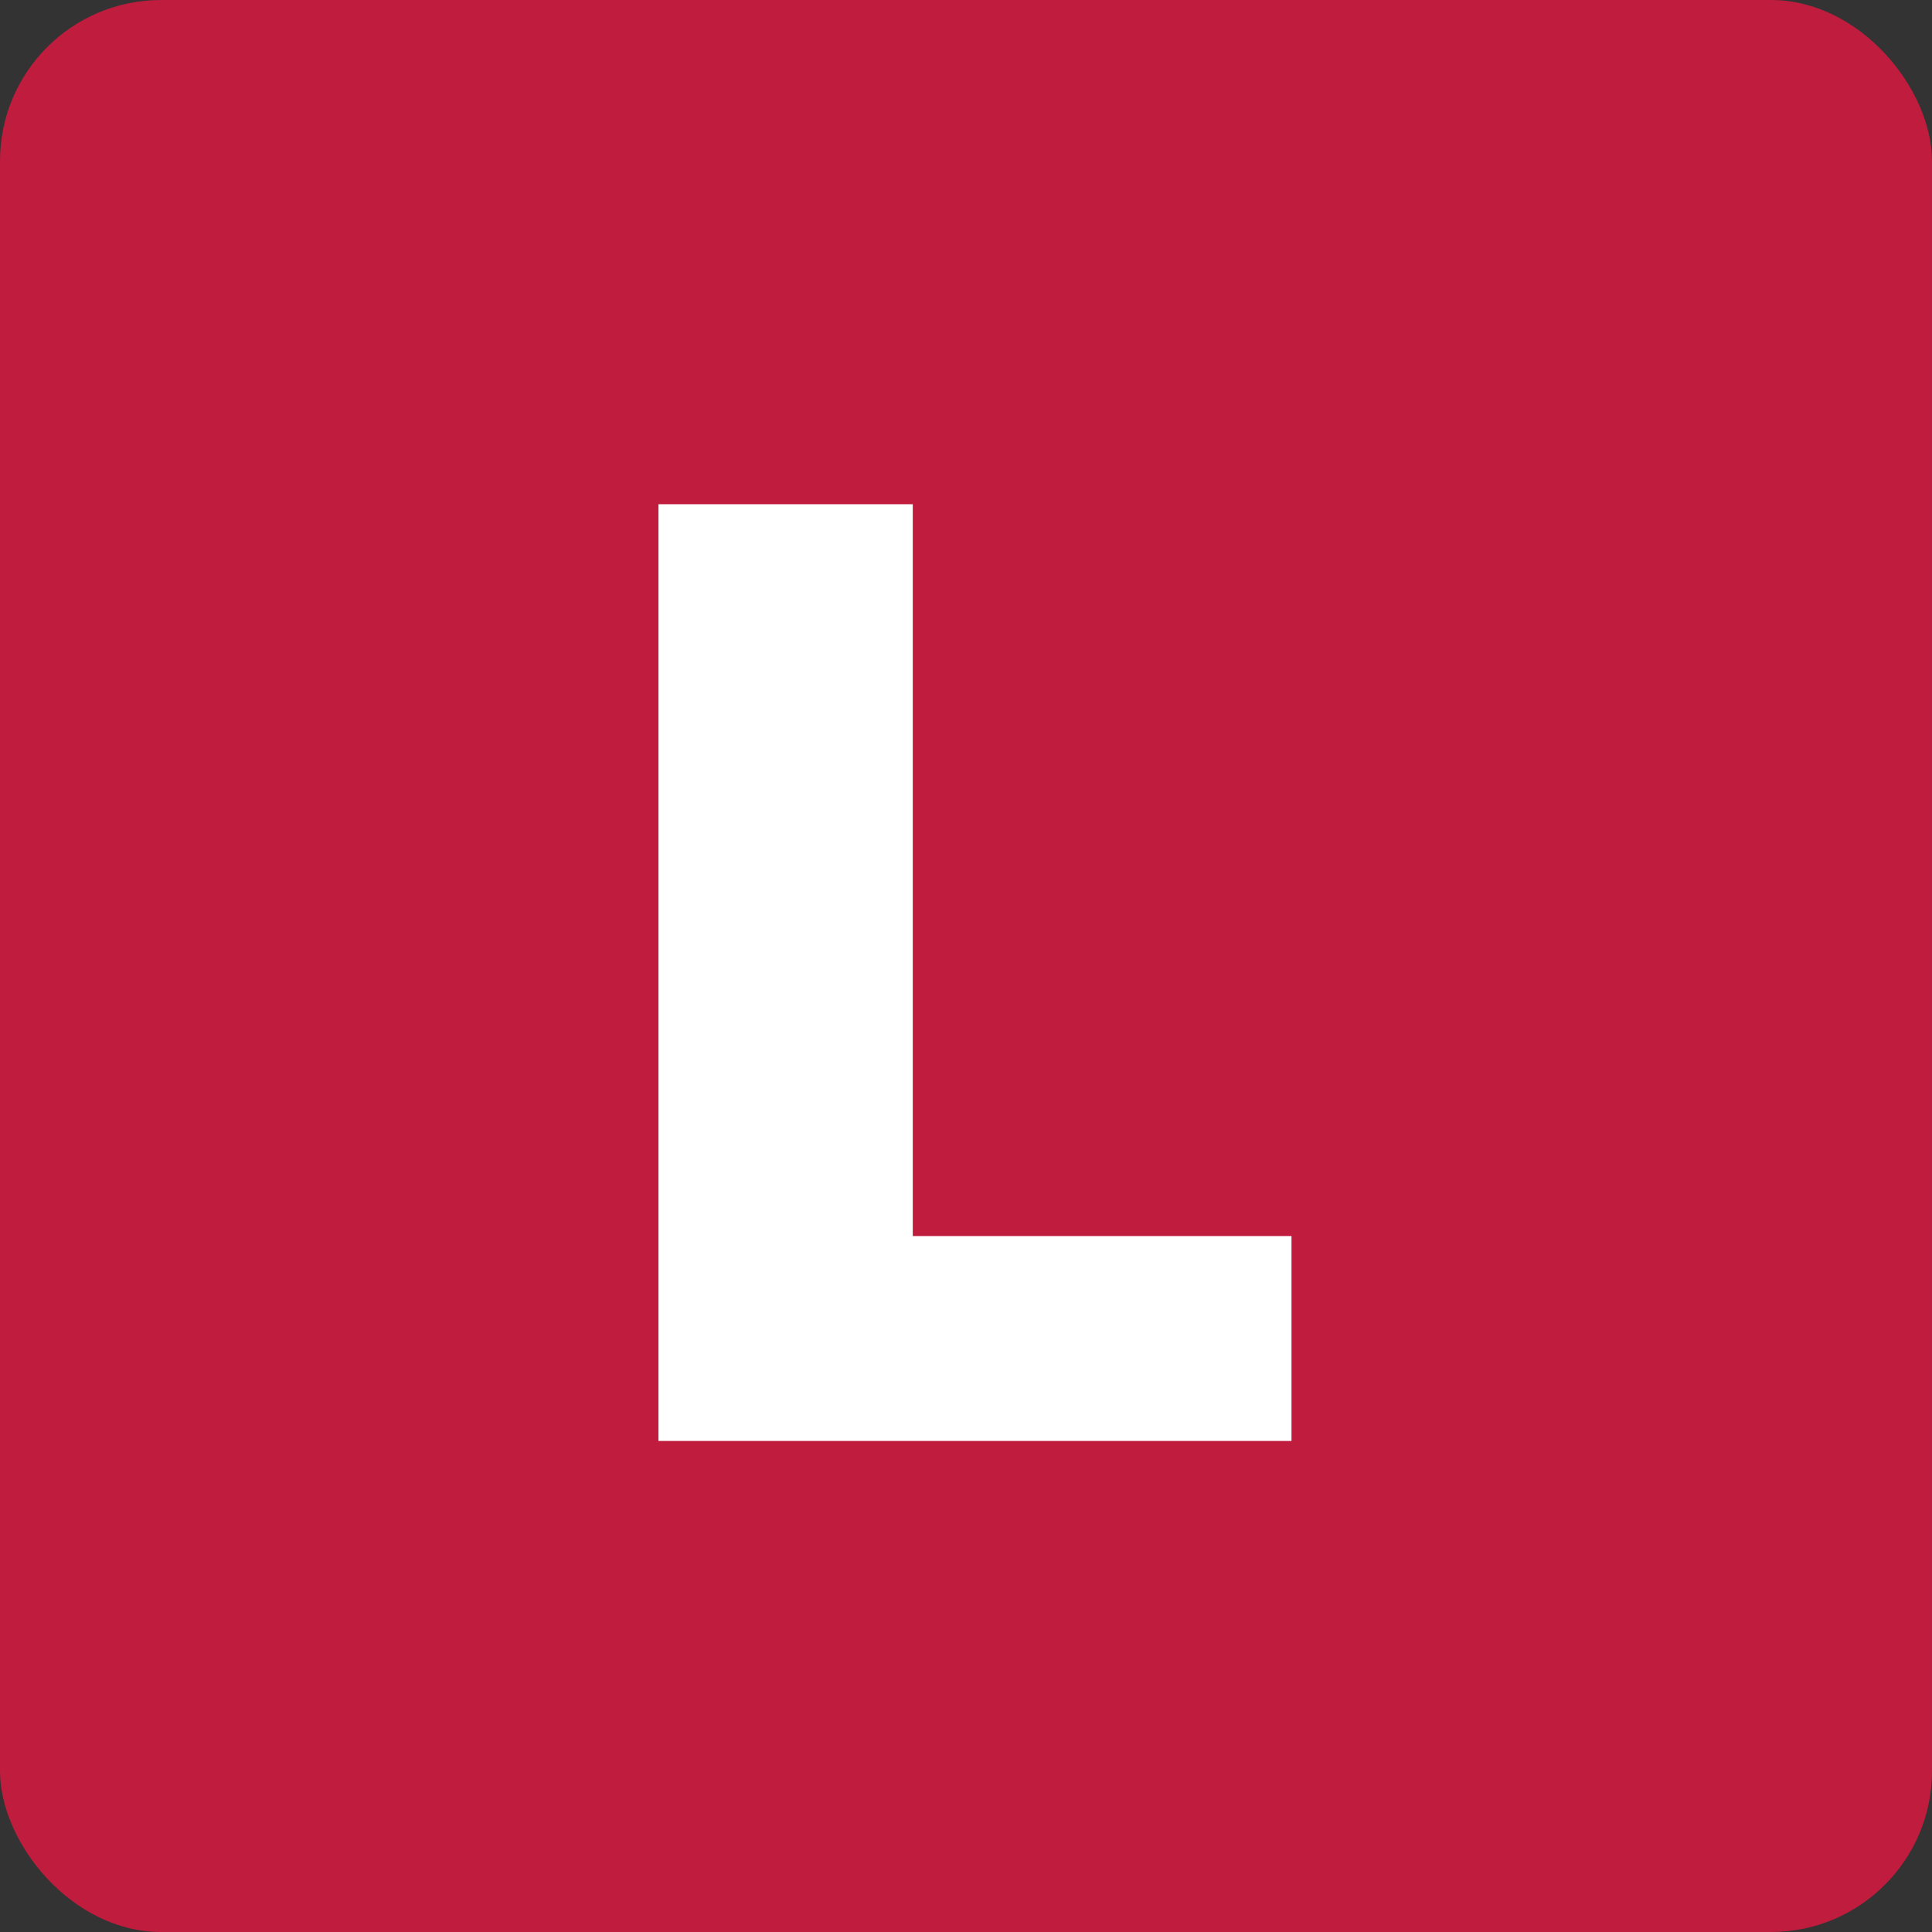
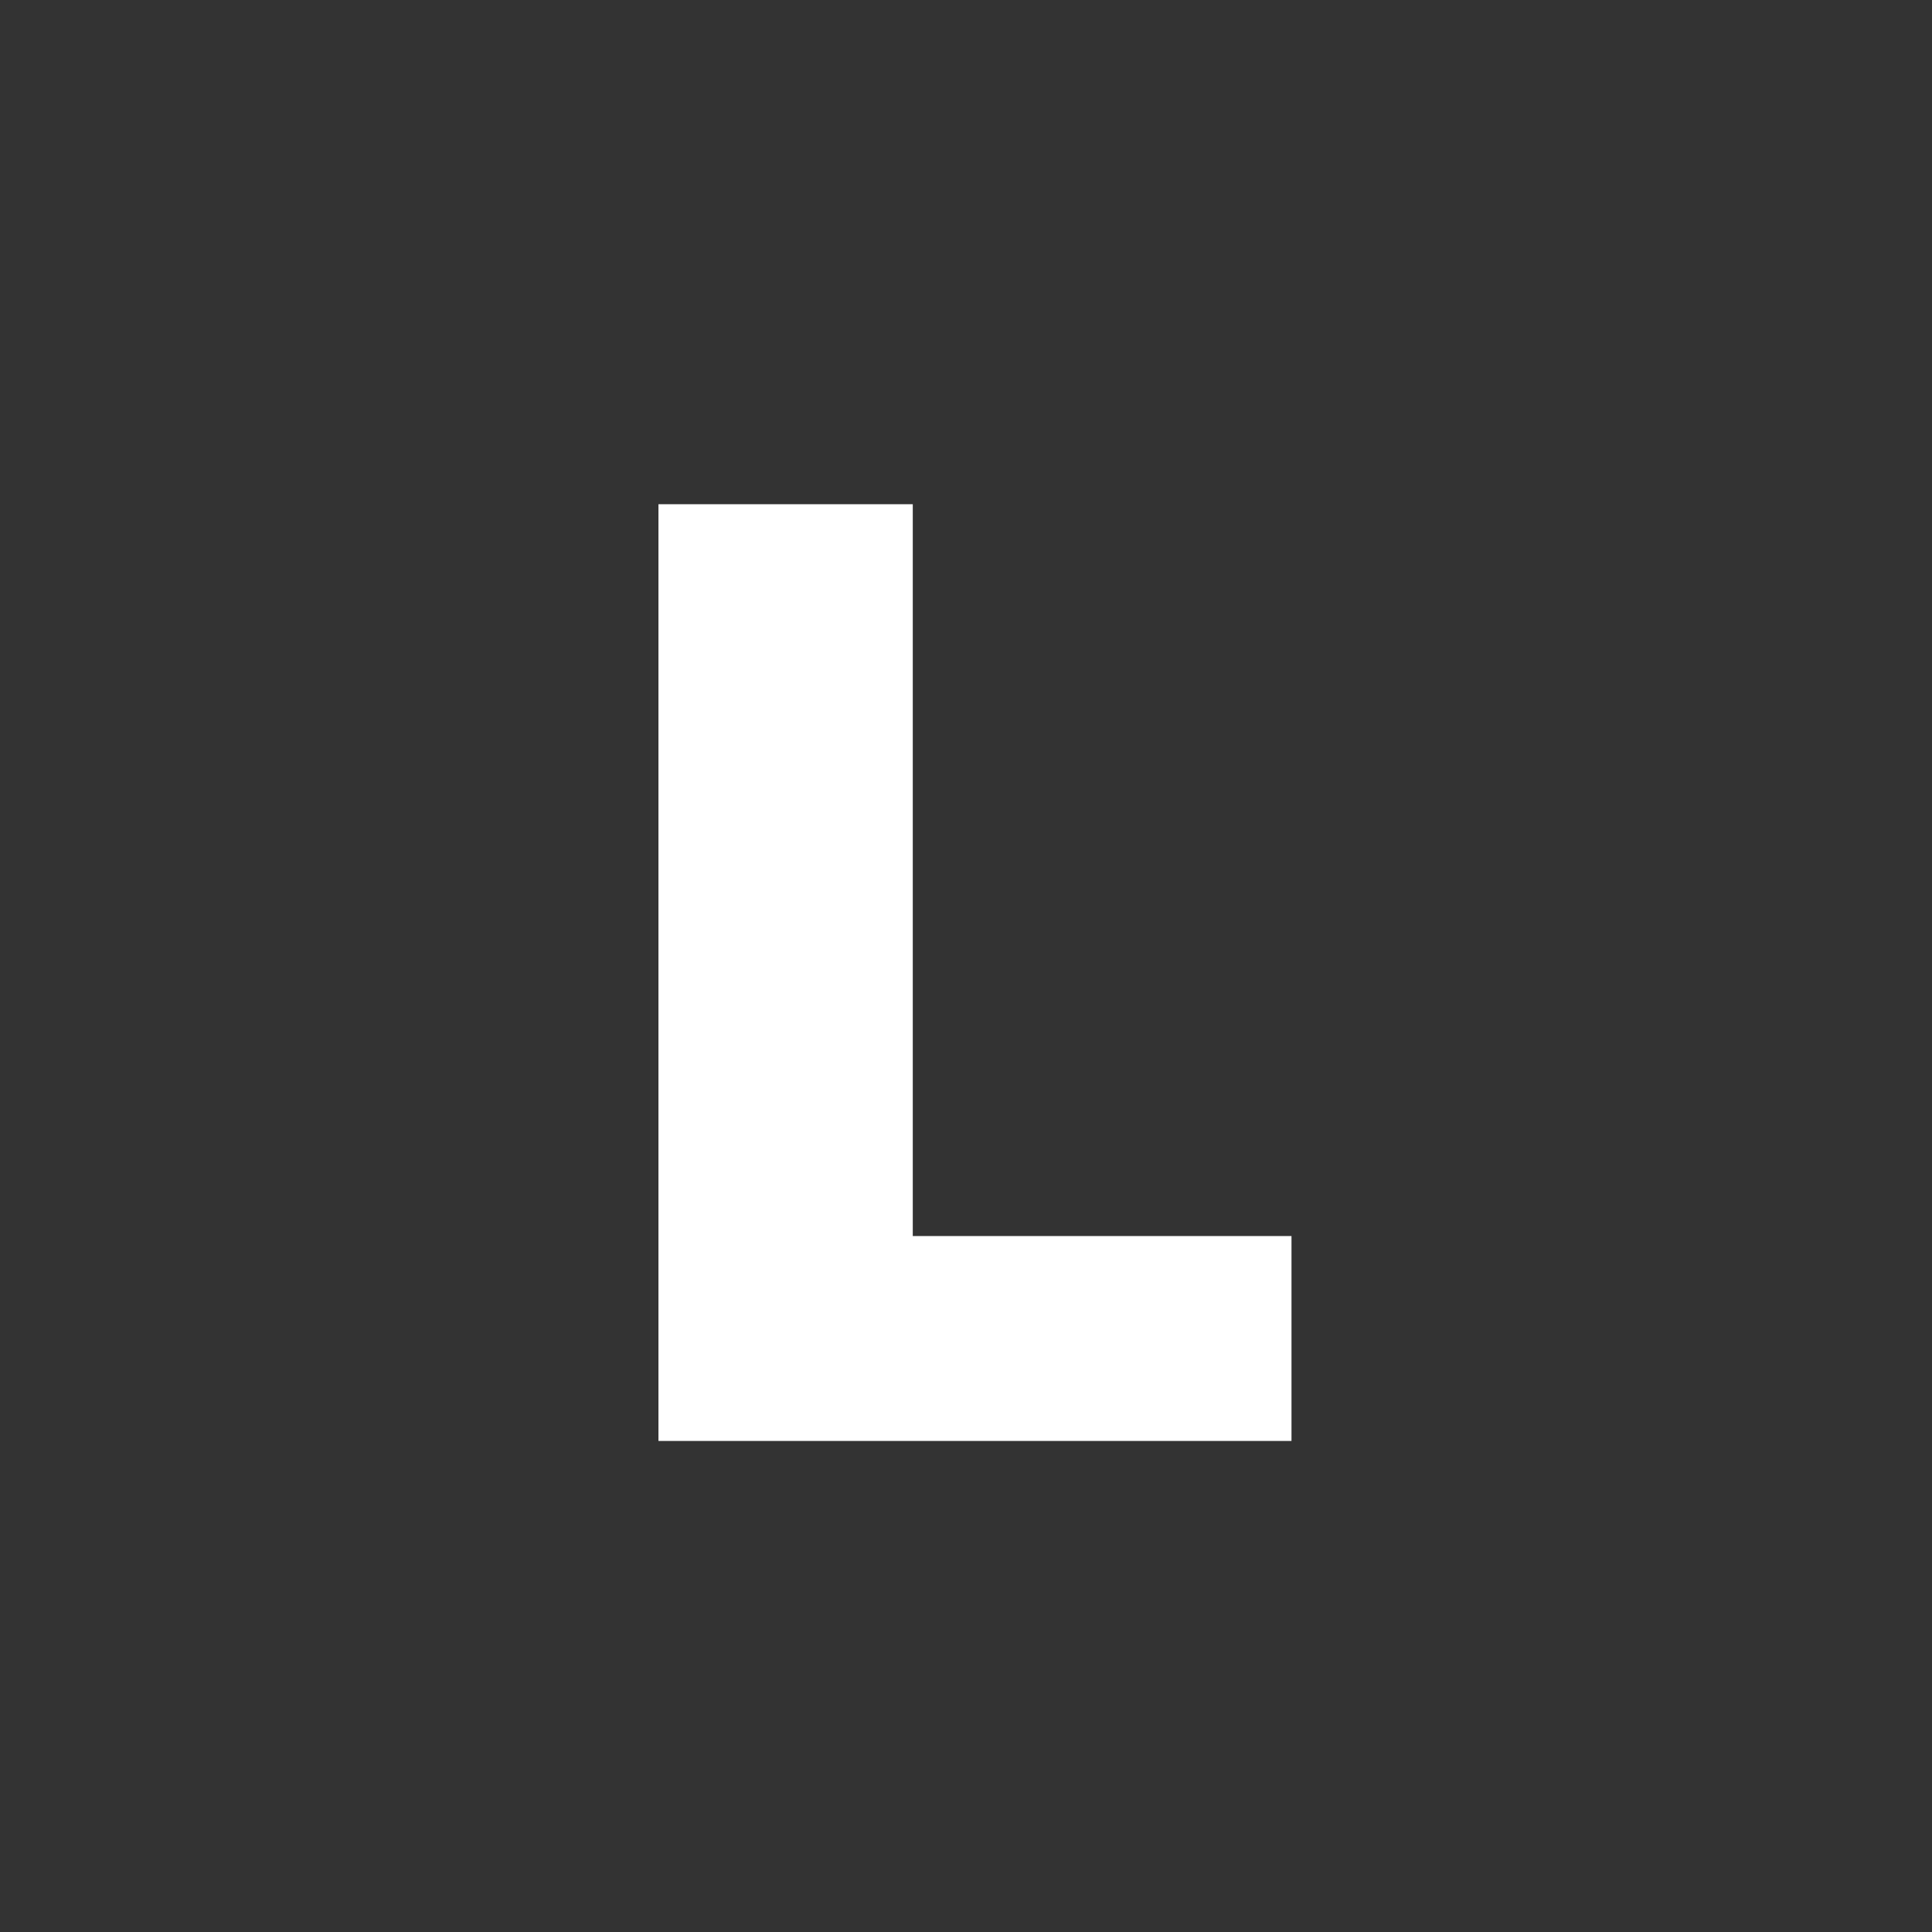
<svg xmlns="http://www.w3.org/2000/svg" width="120" height="120" viewBox="0 0 120 120" fill="none">
  <rect x="0" y="0" width="120" height="120" fill="#333333" stroke="none" />
-   <rect width="120" height="120" rx="10" fill="#BF1C3E" />
  <path d="M40.898 89.5V31.318H56.694V76.773H80.217V89.5H40.898Z" fill="white" />
</svg>